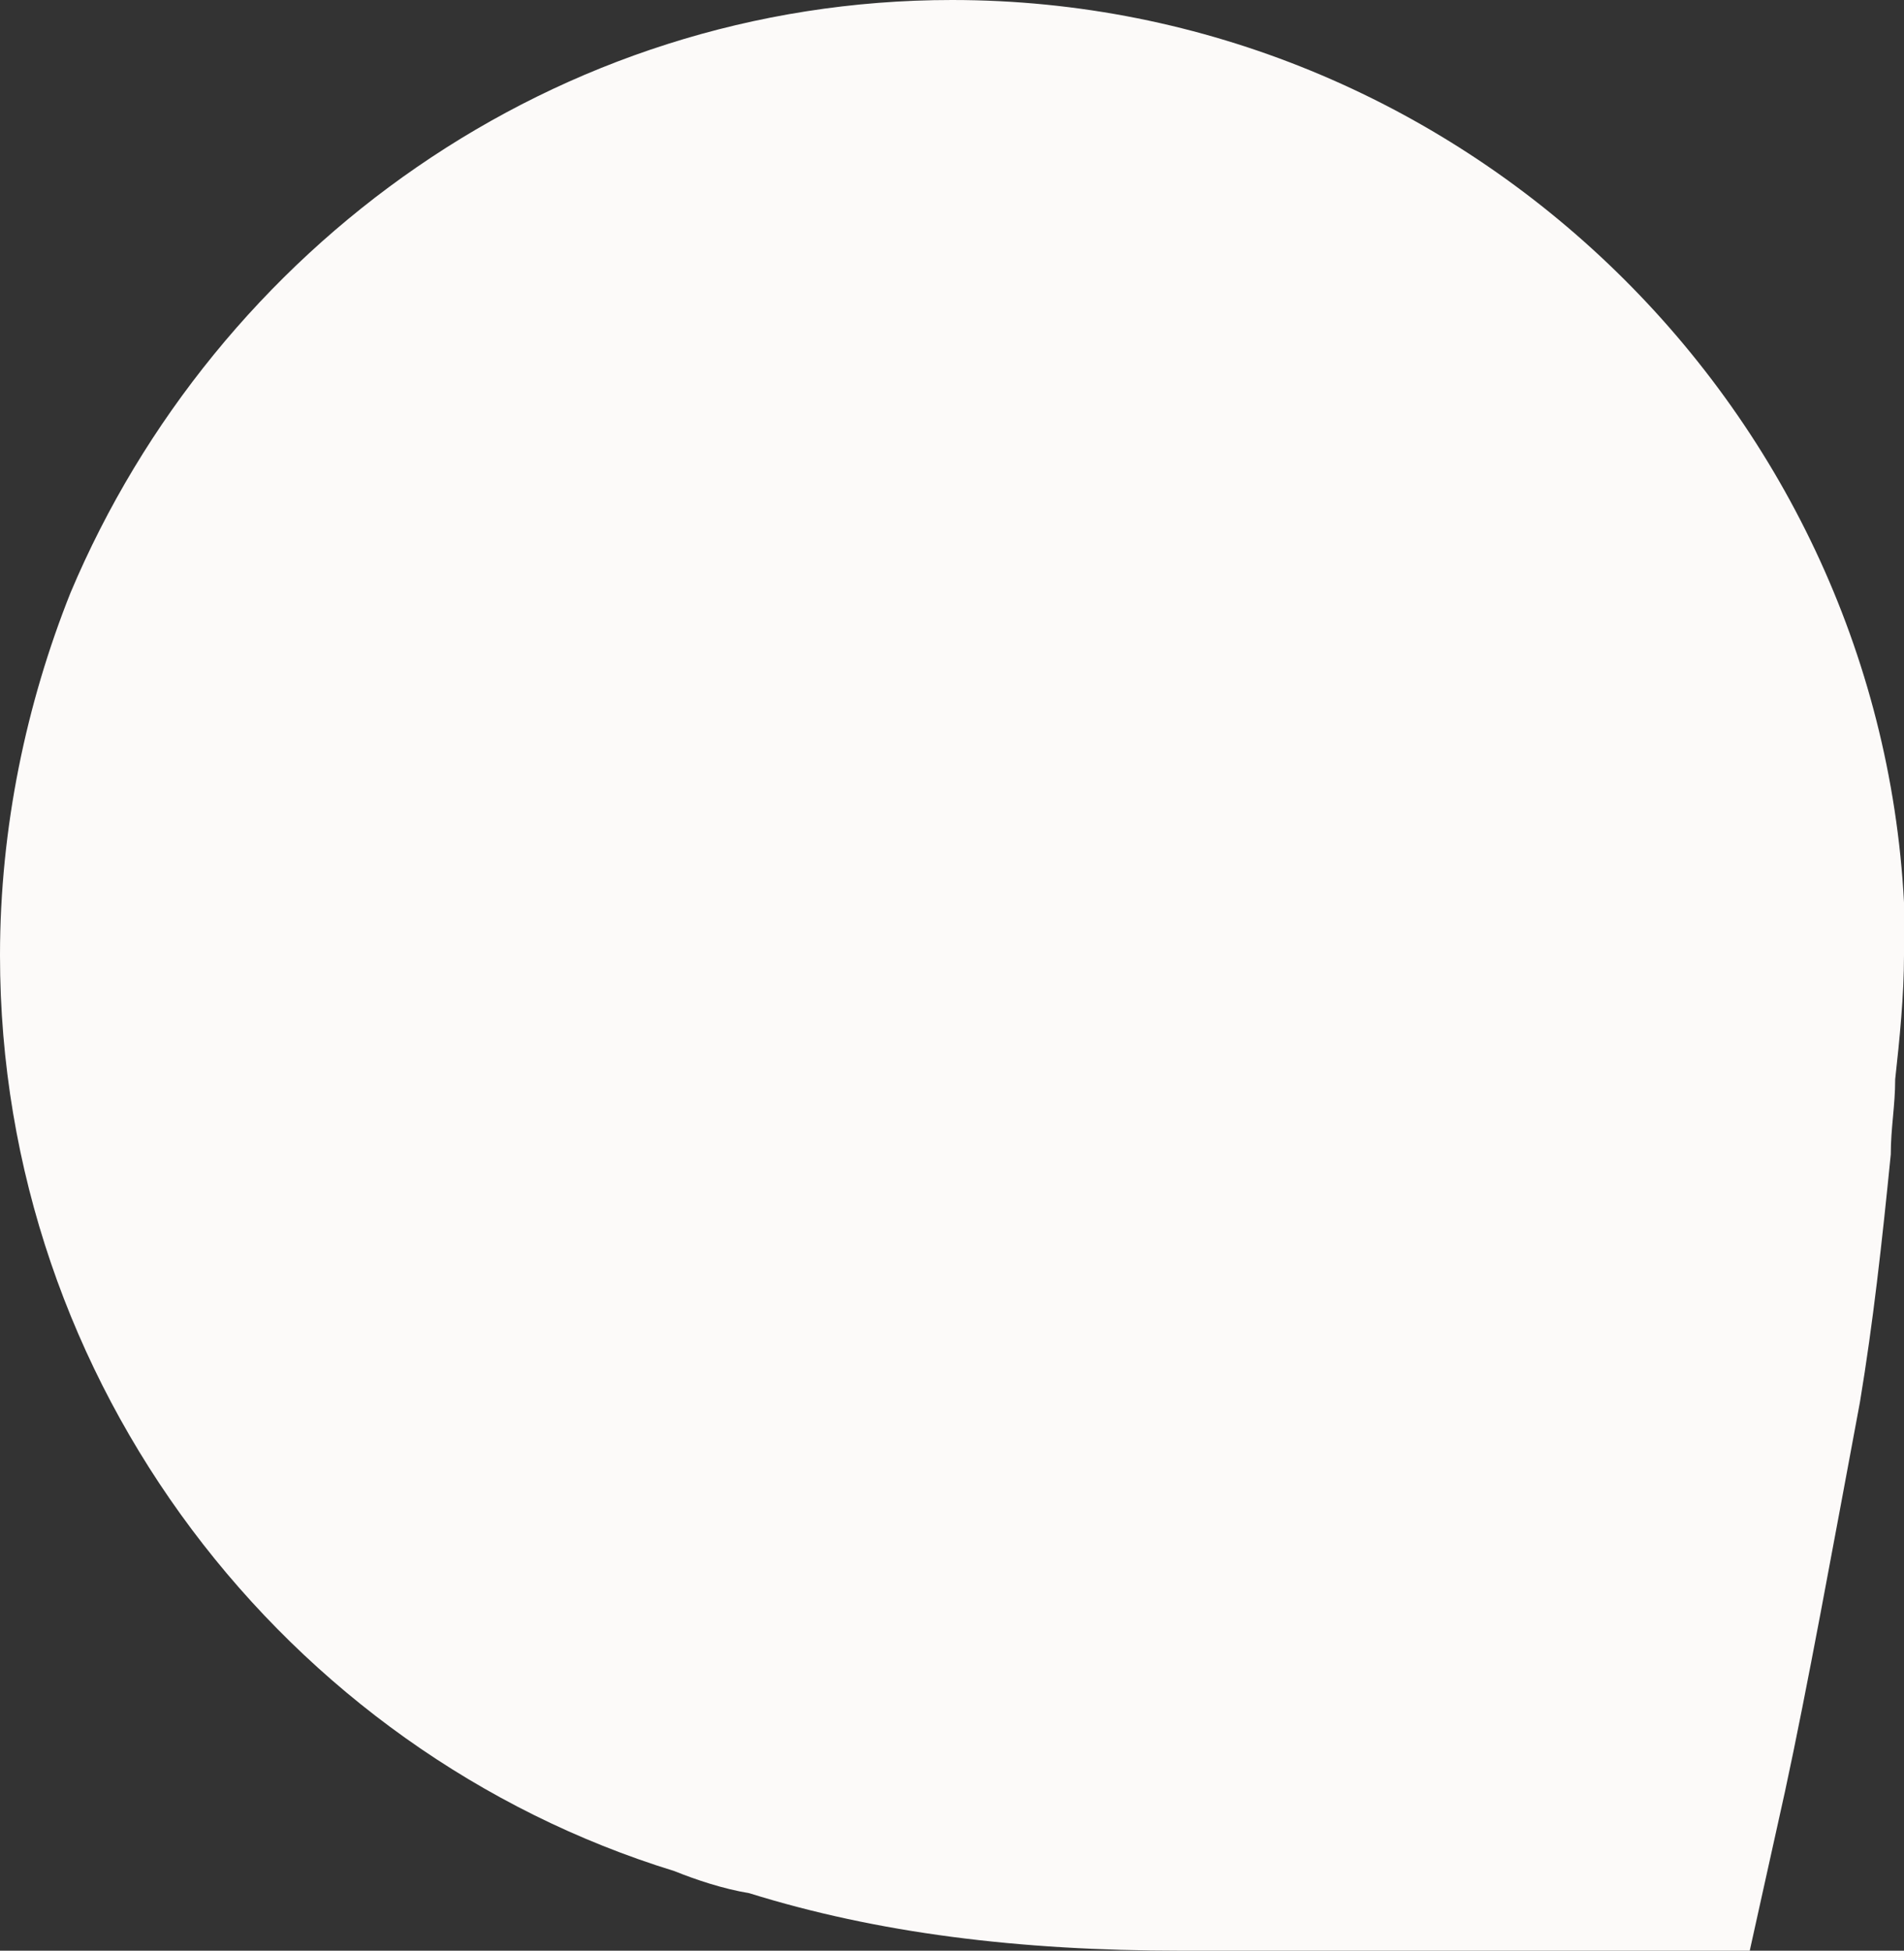
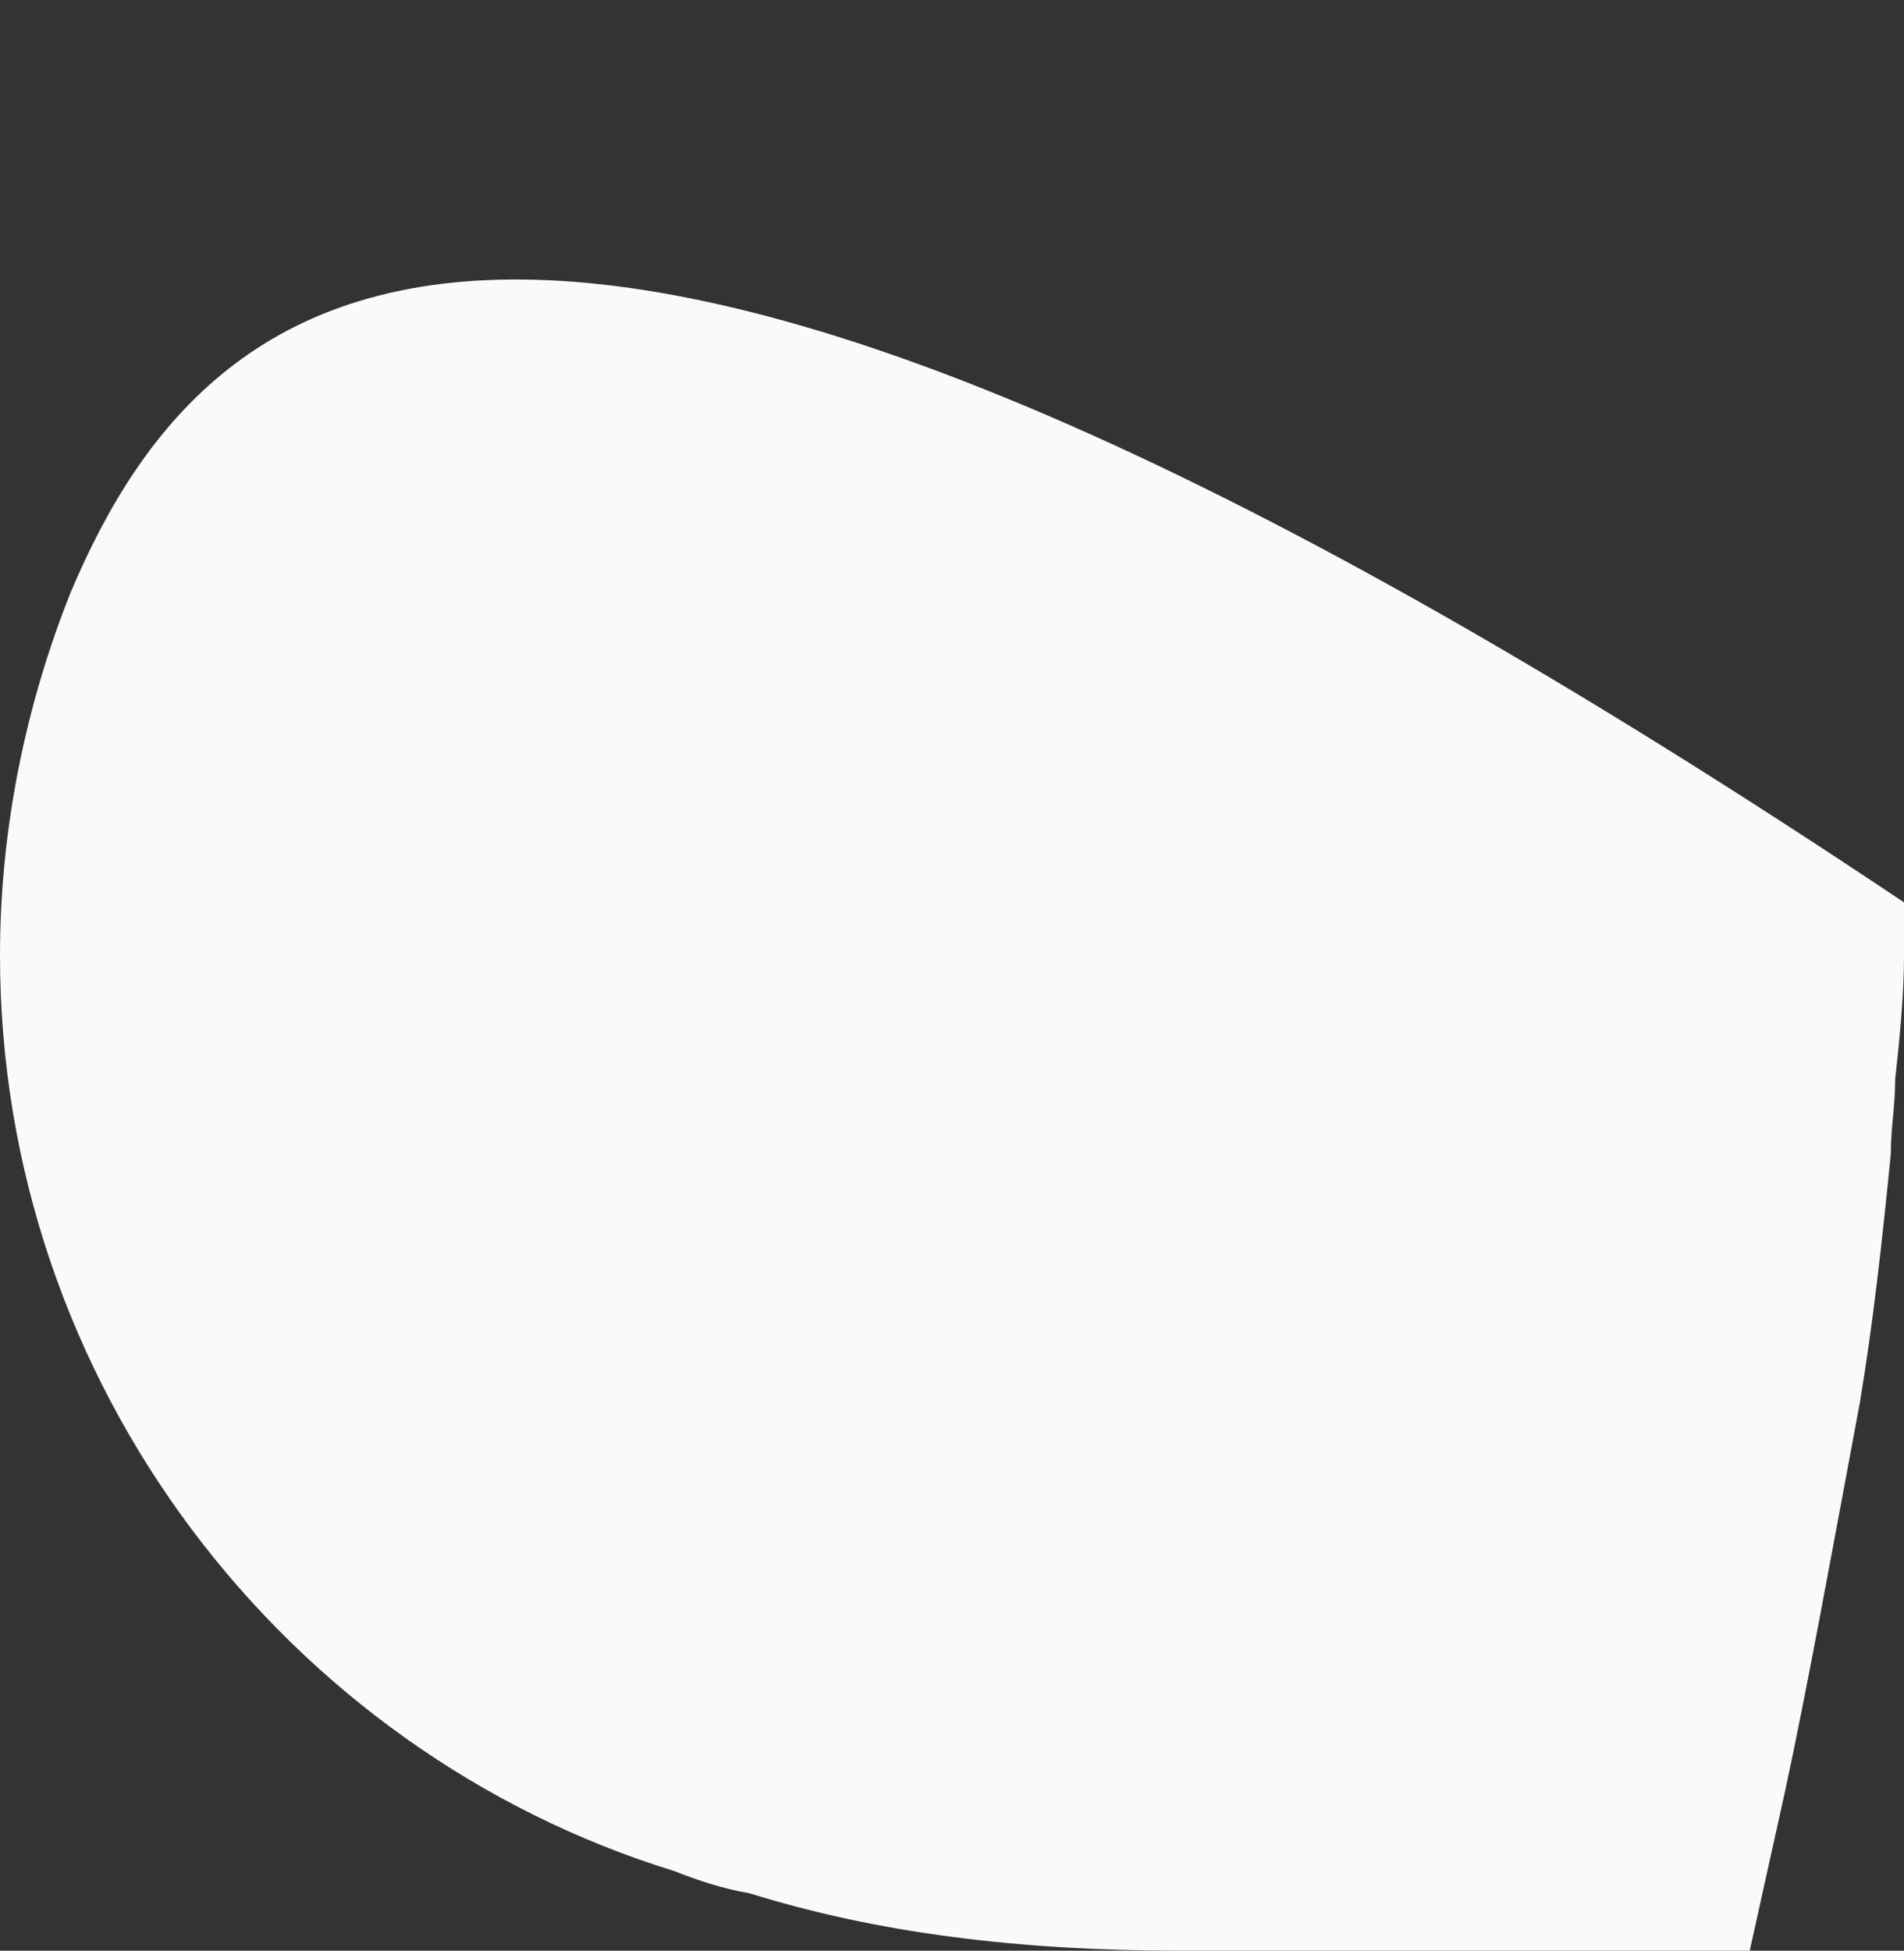
<svg xmlns="http://www.w3.org/2000/svg" width="165" height="169" viewBox="0 0 165 169" fill="none">
  <rect x="0" y="0" width="165" height="169" fill="#333333" stroke="none" />
-   <path d="M6.111 51.352C2.292 60.932 0 71.662 0 82.775C0 119.948 24.826 151.755 58.438 162.102C60.347 162.868 62.639 163.635 64.931 164.018C76.007 167.467 88.229 169 102.361 169L151.632 169L154.688 155.204C156.597 146.39 158.889 133.744 161.181 121.481C162.326 114.583 163.09 107.685 163.854 100.02C163.854 97.721 164.236 95.805 164.236 93.506C164.618 90.057 165 86.225 165 82.775C165 81.243 165 79.71 165 78.177C162.708 34.873 126.424 0 82.5 0C48.125 0 18.715 21.46 6.111 51.352Z" fill="#FCFAF9" />
+   <path d="M6.111 51.352C2.292 60.932 0 71.662 0 82.775C0 119.948 24.826 151.755 58.438 162.102C60.347 162.868 62.639 163.635 64.931 164.018C76.007 167.467 88.229 169 102.361 169L151.632 169L154.688 155.204C156.597 146.39 158.889 133.744 161.181 121.481C162.326 114.583 163.09 107.685 163.854 100.02C163.854 97.721 164.236 95.805 164.236 93.506C164.618 90.057 165 86.225 165 82.775C165 81.243 165 79.71 165 78.177C48.125 0 18.715 21.46 6.111 51.352Z" fill="#FCFAF9" />
</svg>